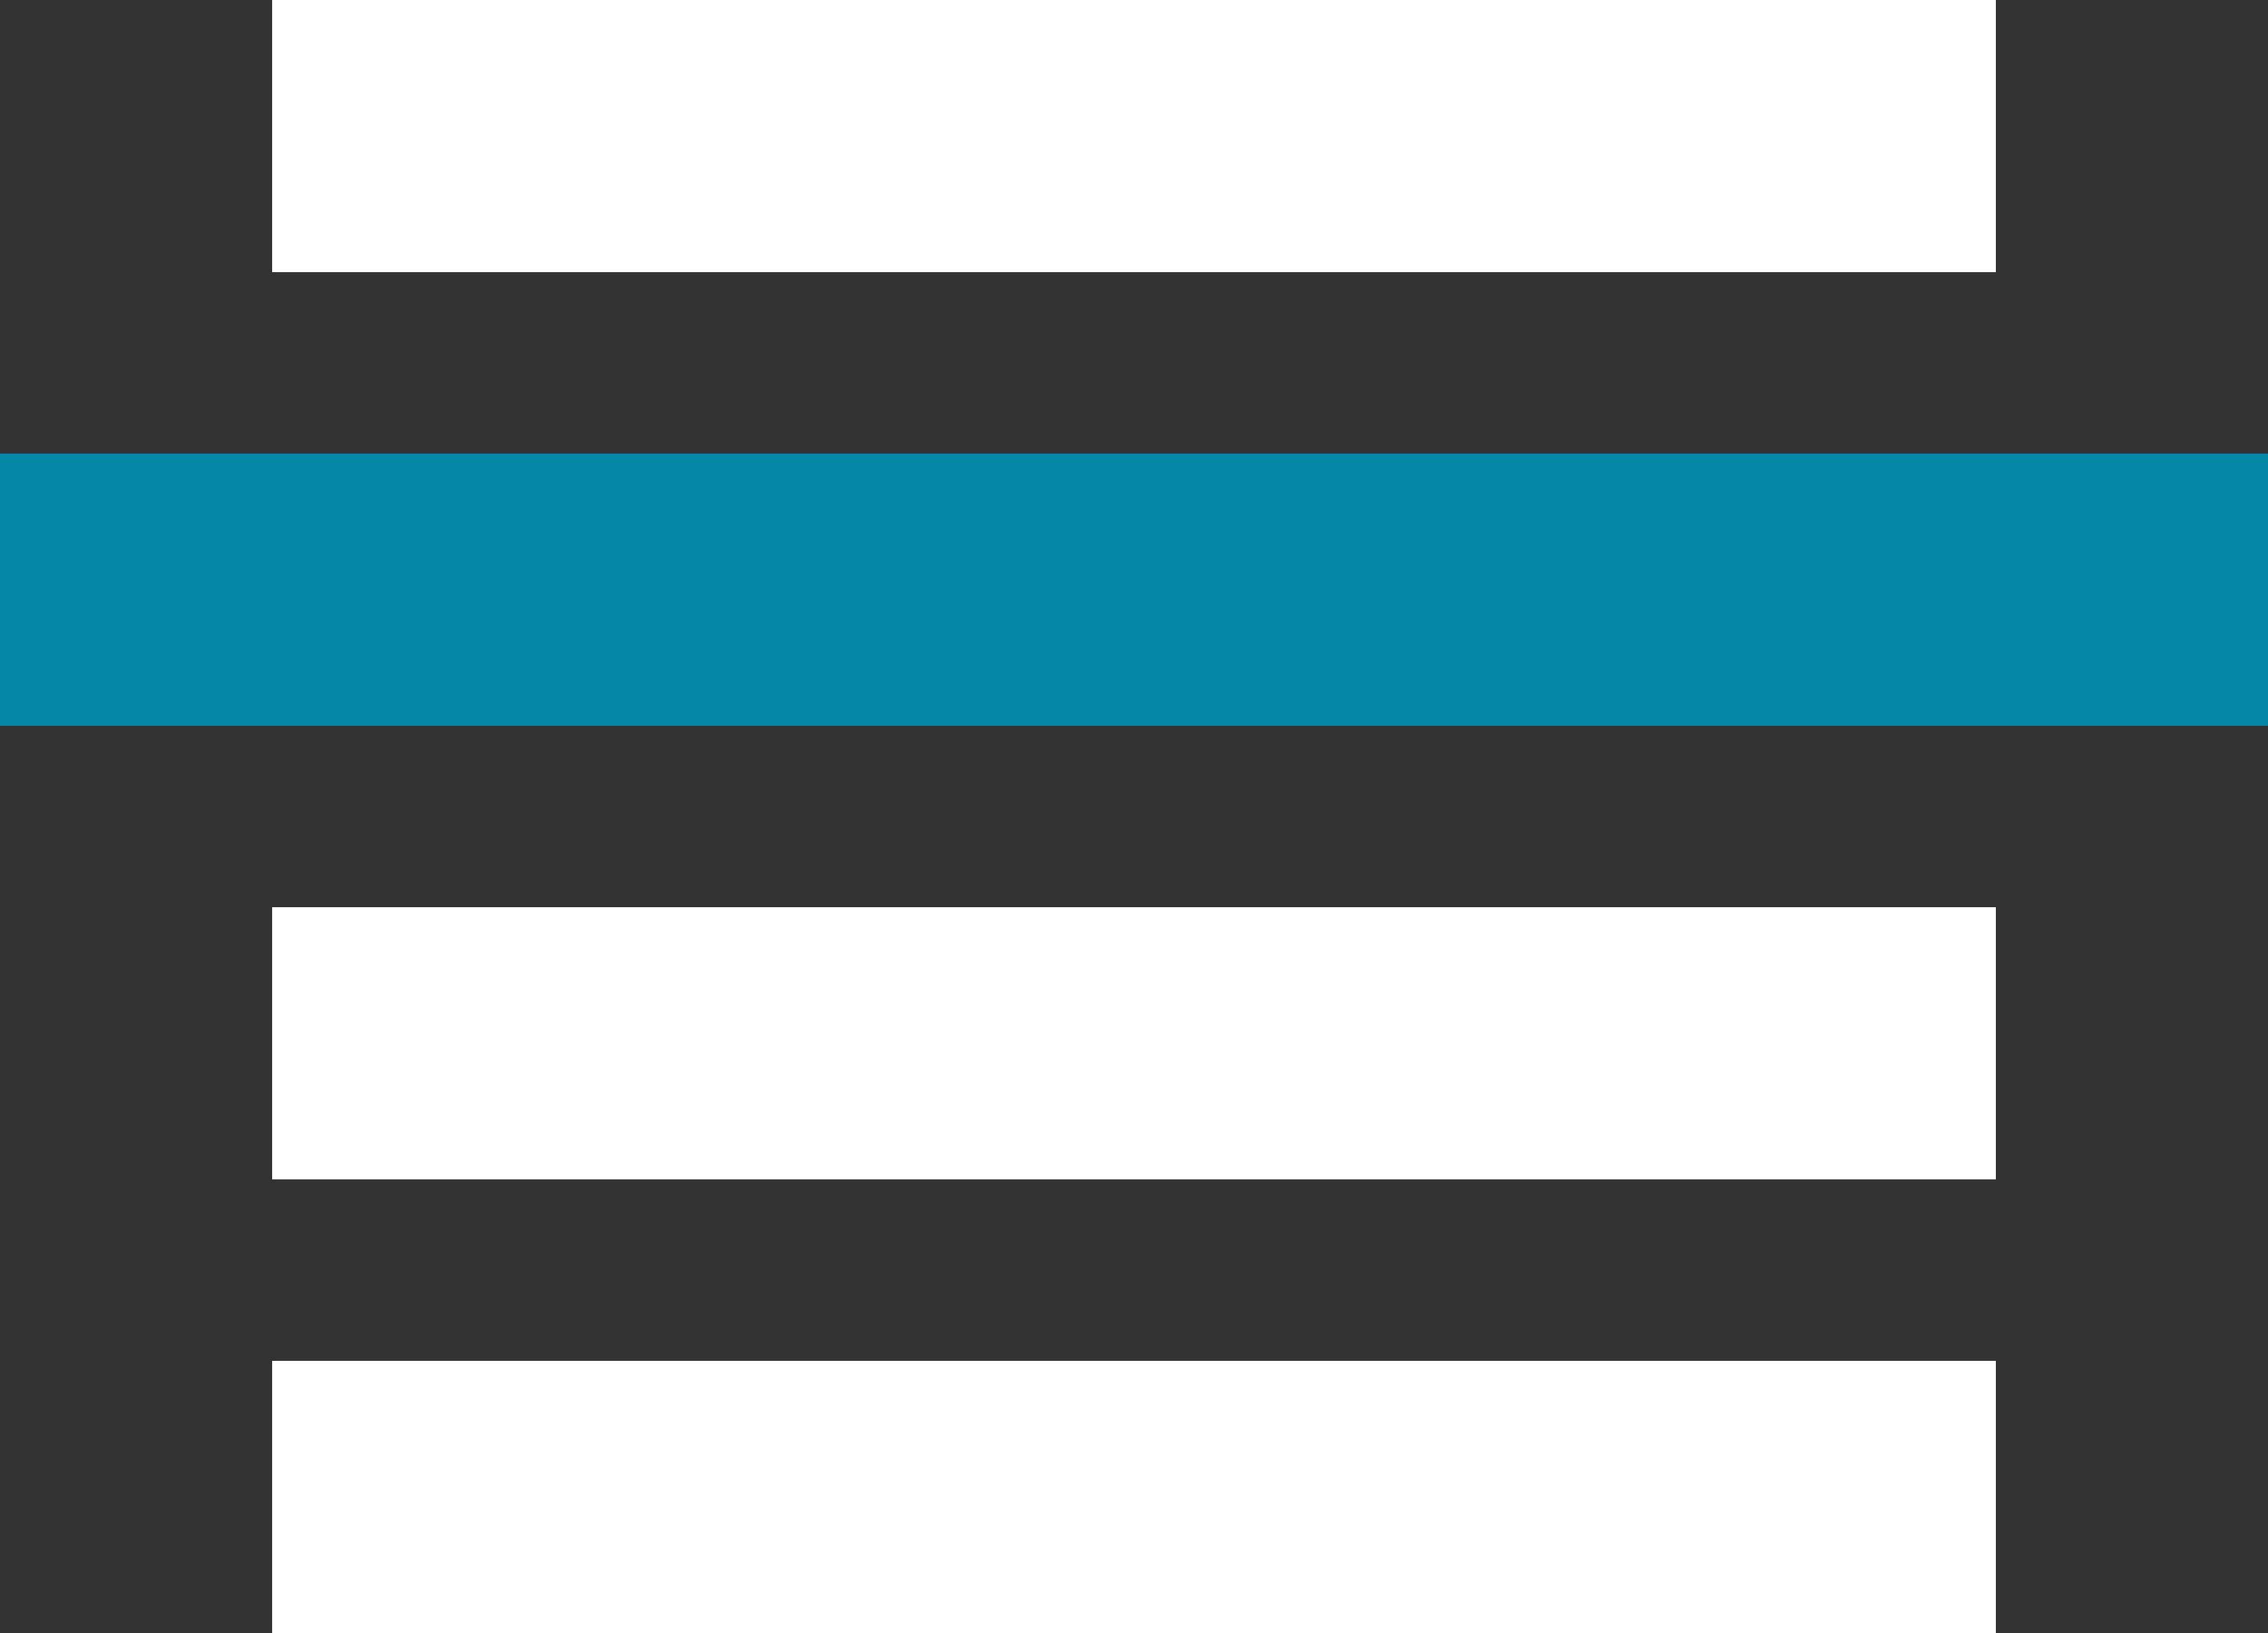
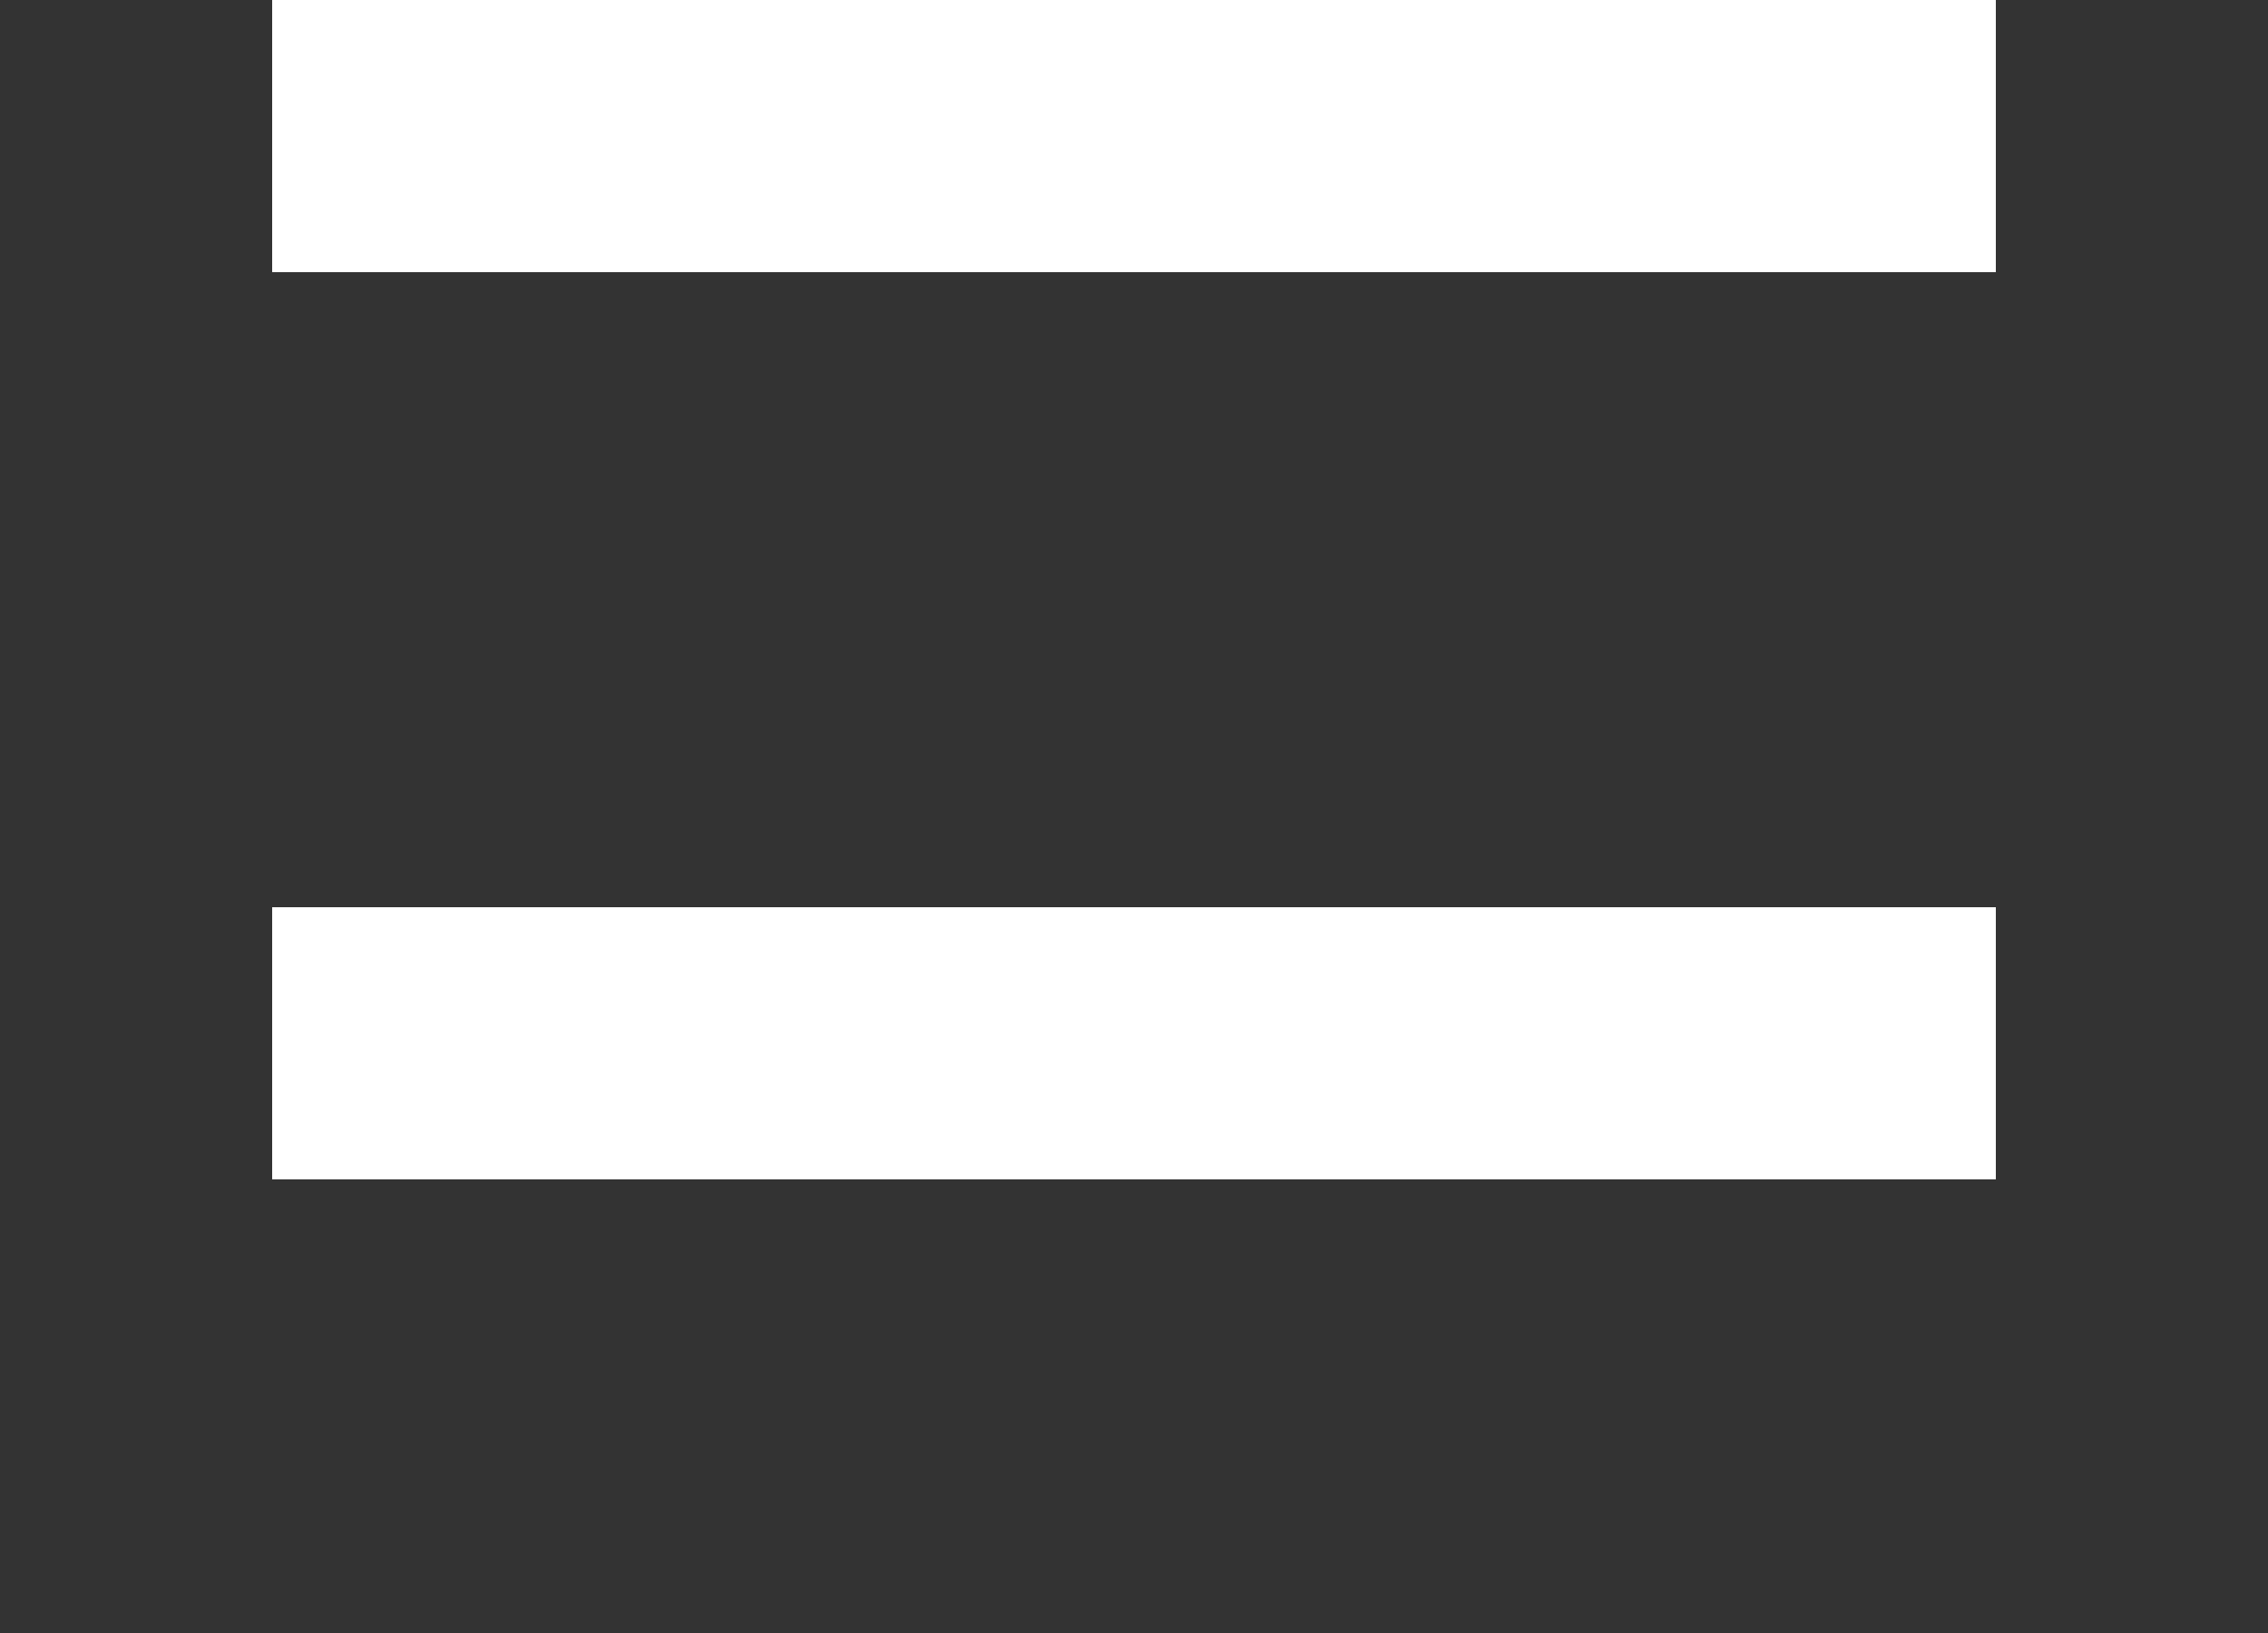
<svg xmlns="http://www.w3.org/2000/svg" width="25" height="18" viewBox="0 0 25 18">
  <rect x="0" y="0" width="25" height="18" fill="#333333" stroke="none" />
  <g fill="none" fill-rule="evenodd" stroke-width="3" transform="matrix(-1 0 0 1 25 1)">
    <line x1="22" x2="3" y1=".5" y2=".5" stroke="#FFF" />
-     <line x1="25" y1="5.5" y2="5.5" stroke="#0587A7" />
    <line x1="22" x2="3" y1="10.5" y2="10.5" stroke="#FFF" />
-     <line x1="22" x2="3" y1="15.5" y2="15.5" stroke="#FFF" />
  </g>
</svg>